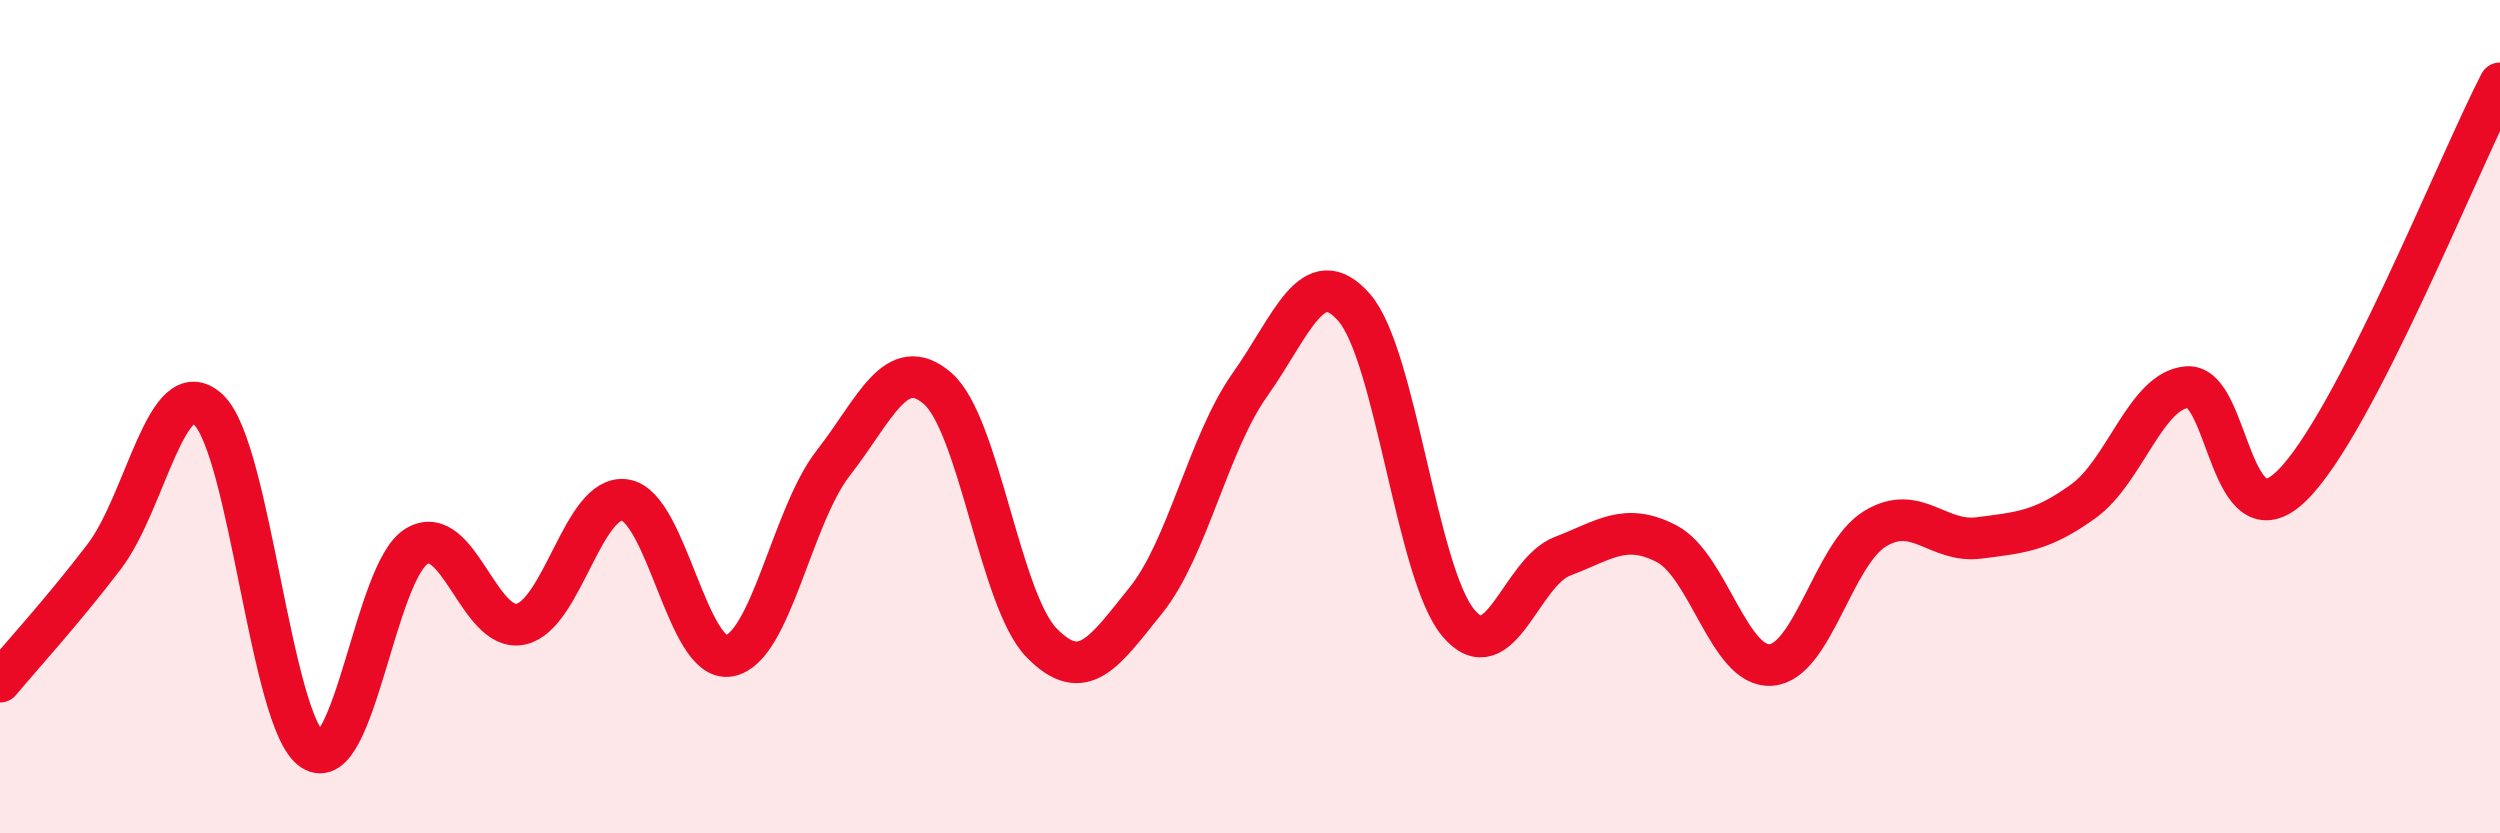
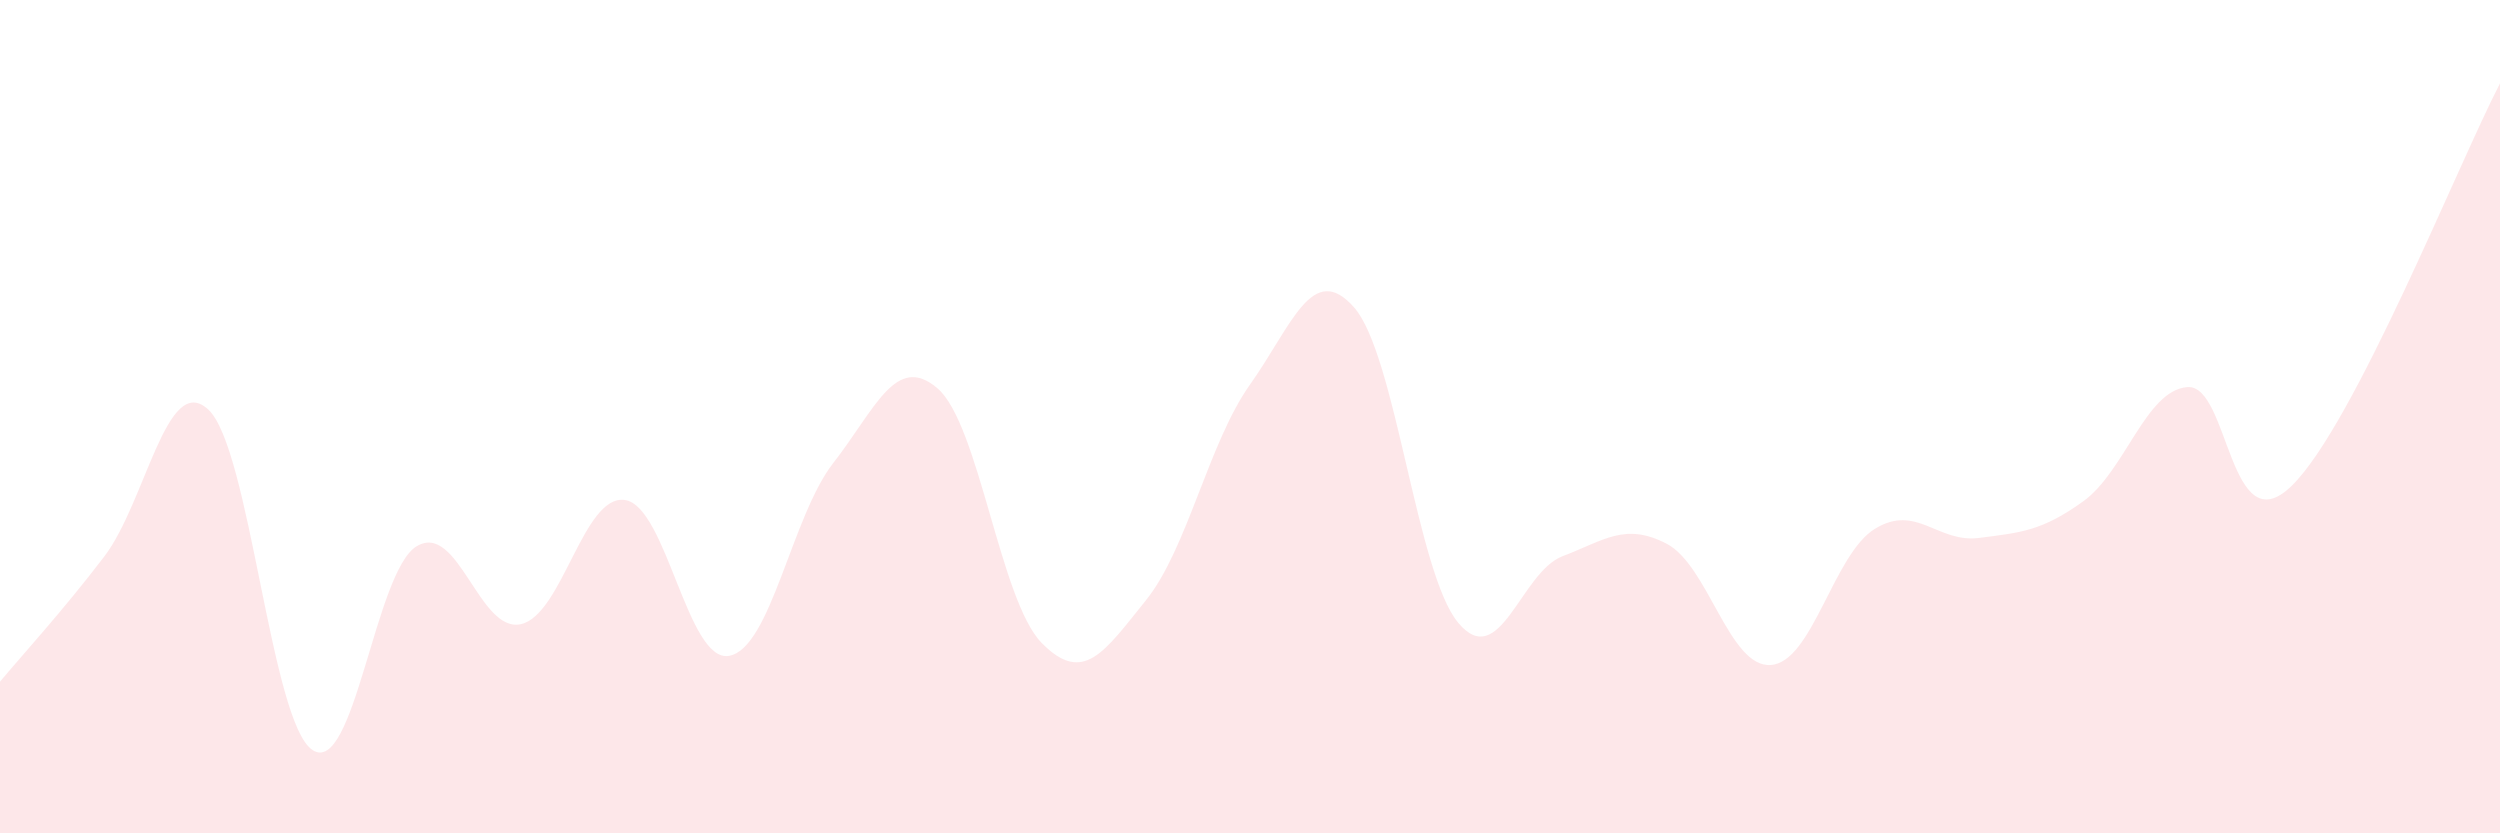
<svg xmlns="http://www.w3.org/2000/svg" width="60" height="20" viewBox="0 0 60 20">
  <path d="M 0,16.36 C 0.5,15.76 1.5,14.67 2.5,13.36 C 3.5,12.05 4,8.9 5,9.83 C 6,10.76 6.5,17.34 7.5,18 C 8.5,18.66 9,13.71 10,13.11 C 11,12.51 11.5,15.2 12.5,14.98 C 13.5,14.76 14,11.85 15,12 C 16,12.15 16.5,15.92 17.5,15.74 C 18.5,15.56 19,12.39 20,11.11 C 21,9.83 21.5,8.46 22.5,9.32 C 23.5,10.18 24,14.41 25,15.43 C 26,16.45 26.5,15.65 27.5,14.41 C 28.5,13.17 29,10.64 30,9.23 C 31,7.82 31.5,6.24 32.5,7.38 C 33.5,8.52 34,13.76 35,14.95 C 36,16.14 36.5,13.73 37.5,13.35 C 38.5,12.97 39,12.53 40,13.05 C 41,13.57 41.5,16.03 42.5,15.96 C 43.5,15.89 44,13.3 45,12.69 C 46,12.08 46.5,13.04 47.5,12.91 C 48.5,12.78 49,12.75 50,12.03 C 51,11.31 51.5,9.36 52.5,9.29 C 53.5,9.22 53.5,13.12 55,11.66 C 56.5,10.2 59,3.93 60,2L60 20L0 20Z" fill="#EB0A25" opacity="0.1" stroke-linecap="round" stroke-linejoin="round" />
-   <path d="M 0,16.36 C 0.5,15.76 1.5,14.67 2.5,13.36 C 3.5,12.05 4,8.9 5,9.83 C 6,10.76 6.5,17.34 7.5,18 C 8.5,18.66 9,13.71 10,13.11 C 11,12.51 11.5,15.2 12.5,14.98 C 13.5,14.76 14,11.85 15,12 C 16,12.15 16.5,15.92 17.5,15.74 C 18.5,15.56 19,12.39 20,11.11 C 21,9.83 21.5,8.46 22.5,9.32 C 23.5,10.18 24,14.41 25,15.43 C 26,16.45 26.5,15.65 27.5,14.41 C 28.5,13.17 29,10.64 30,9.23 C 31,7.82 31.5,6.24 32.5,7.38 C 33.5,8.52 34,13.76 35,14.95 C 36,16.14 36.5,13.73 37.5,13.35 C 38.5,12.97 39,12.53 40,13.05 C 41,13.57 41.5,16.03 42.5,15.96 C 43.5,15.89 44,13.3 45,12.69 C 46,12.08 46.5,13.04 47.5,12.91 C 48.5,12.78 49,12.75 50,12.03 C 51,11.31 51.5,9.36 52.5,9.29 C 53.5,9.22 53.5,13.12 55,11.66 C 56.5,10.2 59,3.93 60,2" stroke="#EB0A25" stroke-width="1" fill="none" stroke-linecap="round" stroke-linejoin="round" />
</svg>